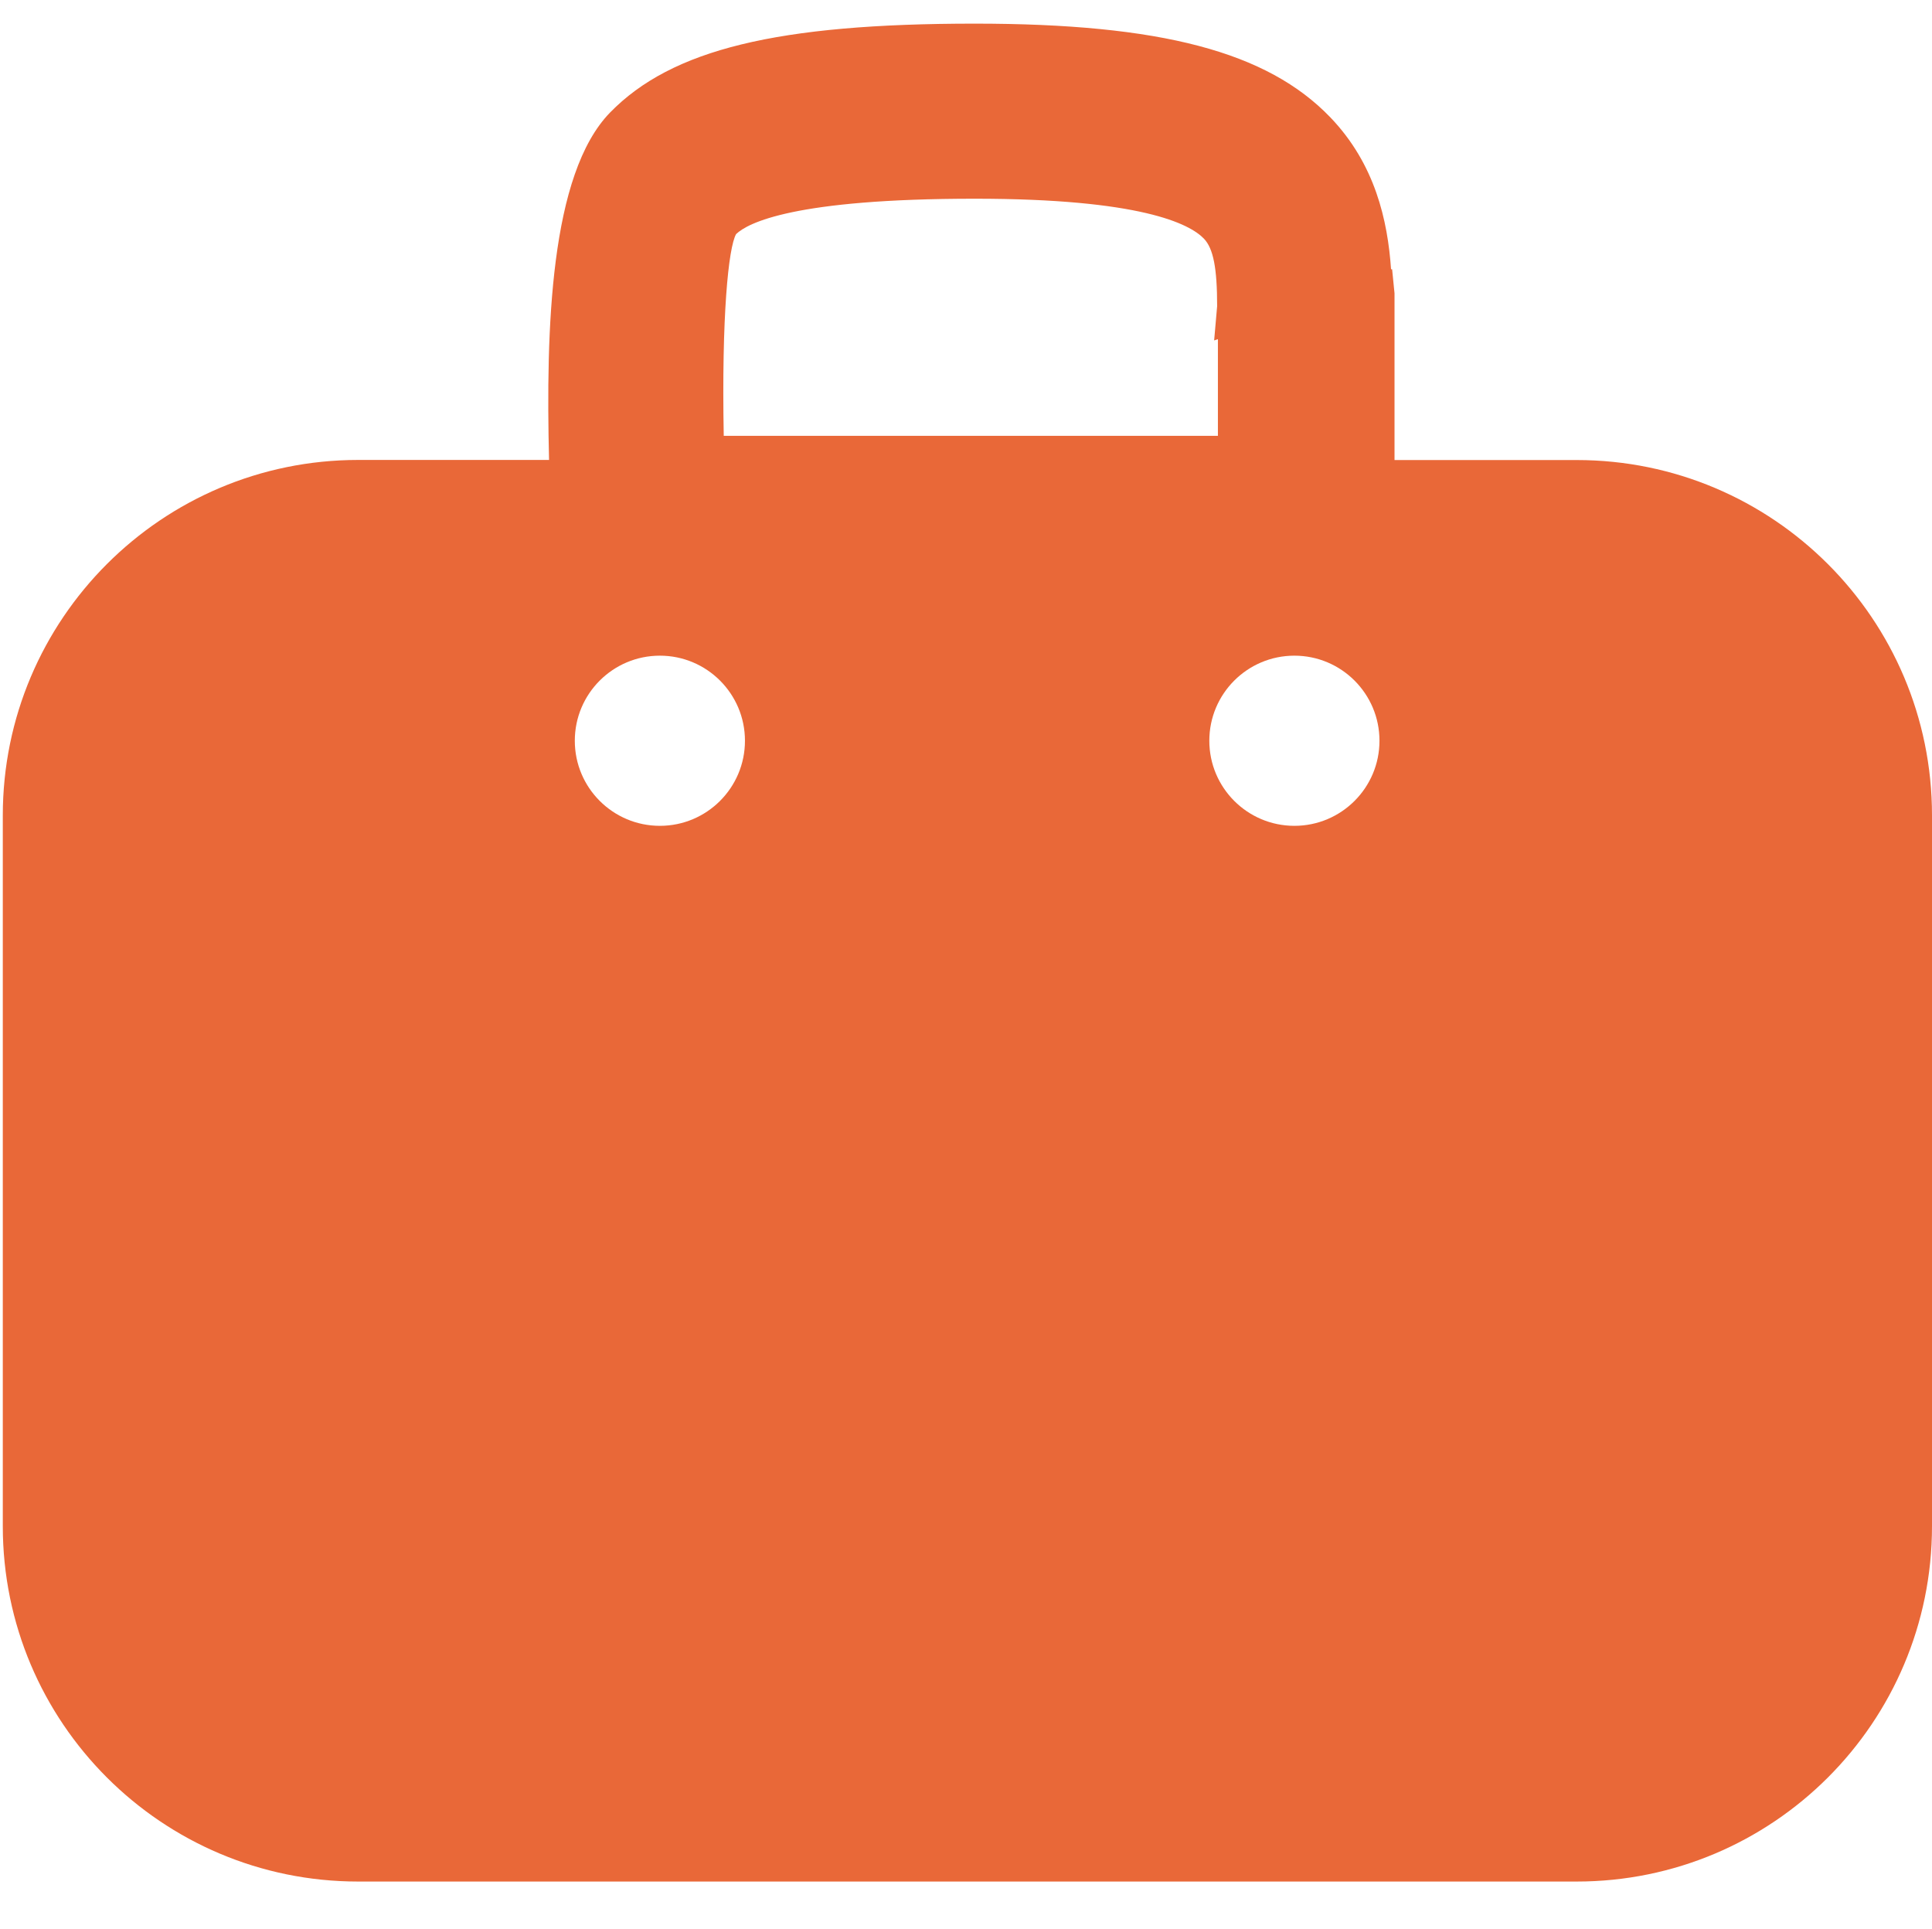
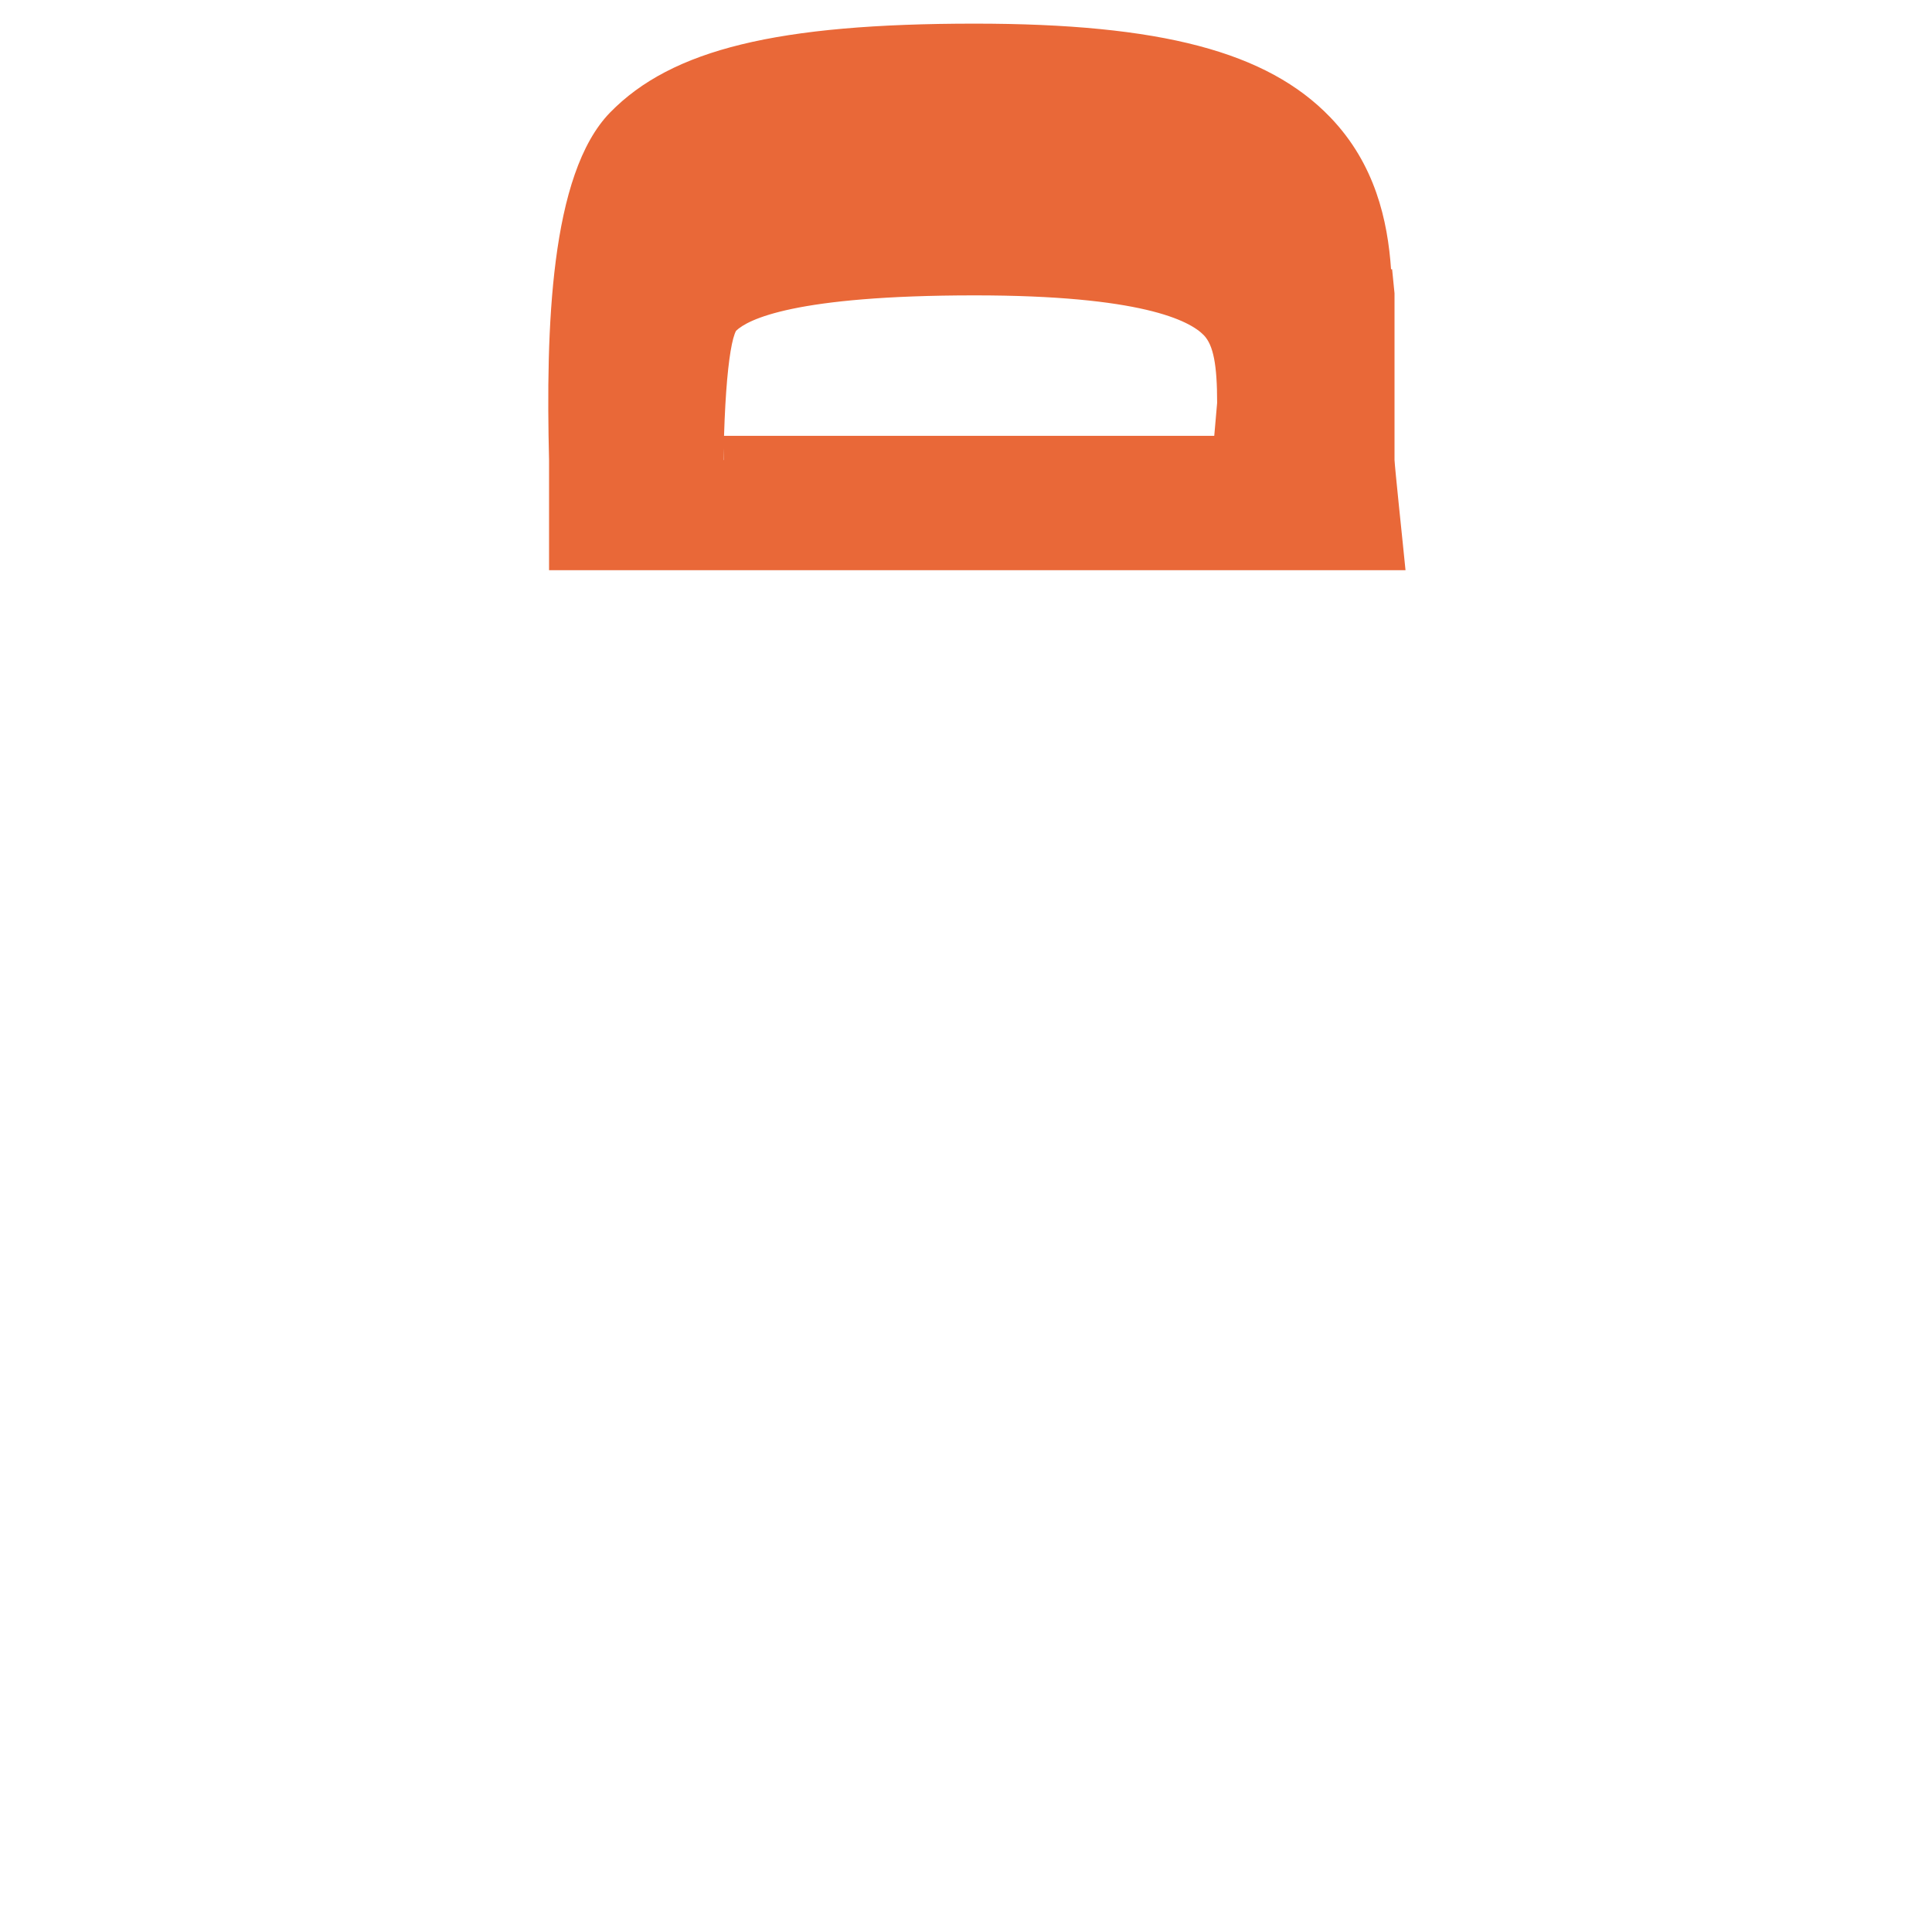
<svg xmlns="http://www.w3.org/2000/svg" id="b" viewBox="0 0 20.029 20">
  <defs>
    <style>.d{fill:none;}.d,.e{stroke-width:0px;}.e{fill:#e96838;}</style>
  </defs>
  <g id="c">
-     <path class="e" d="M6.841,8.561c-.487,0-.882-.395-.882-.882s.395-.882.882-.882.882.395.882.882-.395.882-.882.882ZM13.419,8.561c-.487,0-.882-.395-.882-.882s.395-.882.882-.882.882.395.882.882-.395.882-.882.882ZM5.912,4.738c0,.01,0,.02,0,.03h-2.199C1.679,4.768.029,6.418.029,8.453v7.368c0,2.035,1.649,3.684,3.684,3.684h12.632c2.035,0,3.684-1.649,3.684-3.684v-7.368c0-2.035-1.649-3.684-3.684-3.684H5.913" />
    <path class="e" d="M14.294,5.661s-.087-.836-.087-.892v-1.728h-.026c-.013-.601-.12-1.183-.571-1.652-.603-.627-1.651-.894-3.505-.894-1.972,0-3.015.245-3.601.846-.606.621-.586,2.444-.563,3.397,0,.01,0,.02,0,.03v.892h8.352ZM7.445,2.26c.291-.298,1.186-.449,2.66-.449,1.383,0,2.244.165,2.557.491.166.173.207.449.206.873.002,0,.005,0,.008-.002v1.596h-5.618c0-.02,0-.042-.001-.062-.019-.78-.02-2.232.189-2.446Z" />
-     <path class="e" d="M14.571,5.911H5.692v-1.143c-.033-1.354.009-2.962.633-3.602.639-.654,1.734-.921,3.78-.921,1.929,0,3.032.291,3.686.971.466.485.595,1.071.63,1.575h.011l.025.25v1.728c.004.083.086.866.086.867l.028.276ZM7.503,4.518h5.123v-1.002l-.039.013.031-.355c0-.395-.039-.597-.137-.7-.148-.154-.655-.414-2.376-.414-1.873,0-2.353.251-2.474.367-.08.142-.151.848-.128,2.09Z" />
+     <path class="e" d="M14.571,5.911H5.692v-1.143c-.033-1.354.009-2.962.633-3.602.639-.654,1.734-.921,3.78-.921,1.929,0,3.032.291,3.686.971.466.485.595,1.071.63,1.575h.011l.025.25v1.728c.004.083.086.866.086.867l.028.276ZM7.503,4.518h5.123l-.039.013.031-.355c0-.395-.039-.597-.137-.7-.148-.154-.655-.414-2.376-.414-1.873,0-2.353.251-2.474.367-.08.142-.151.848-.128,2.09Z" />
    <rect class="d" width="20" height="20" />
  </g>
</svg>